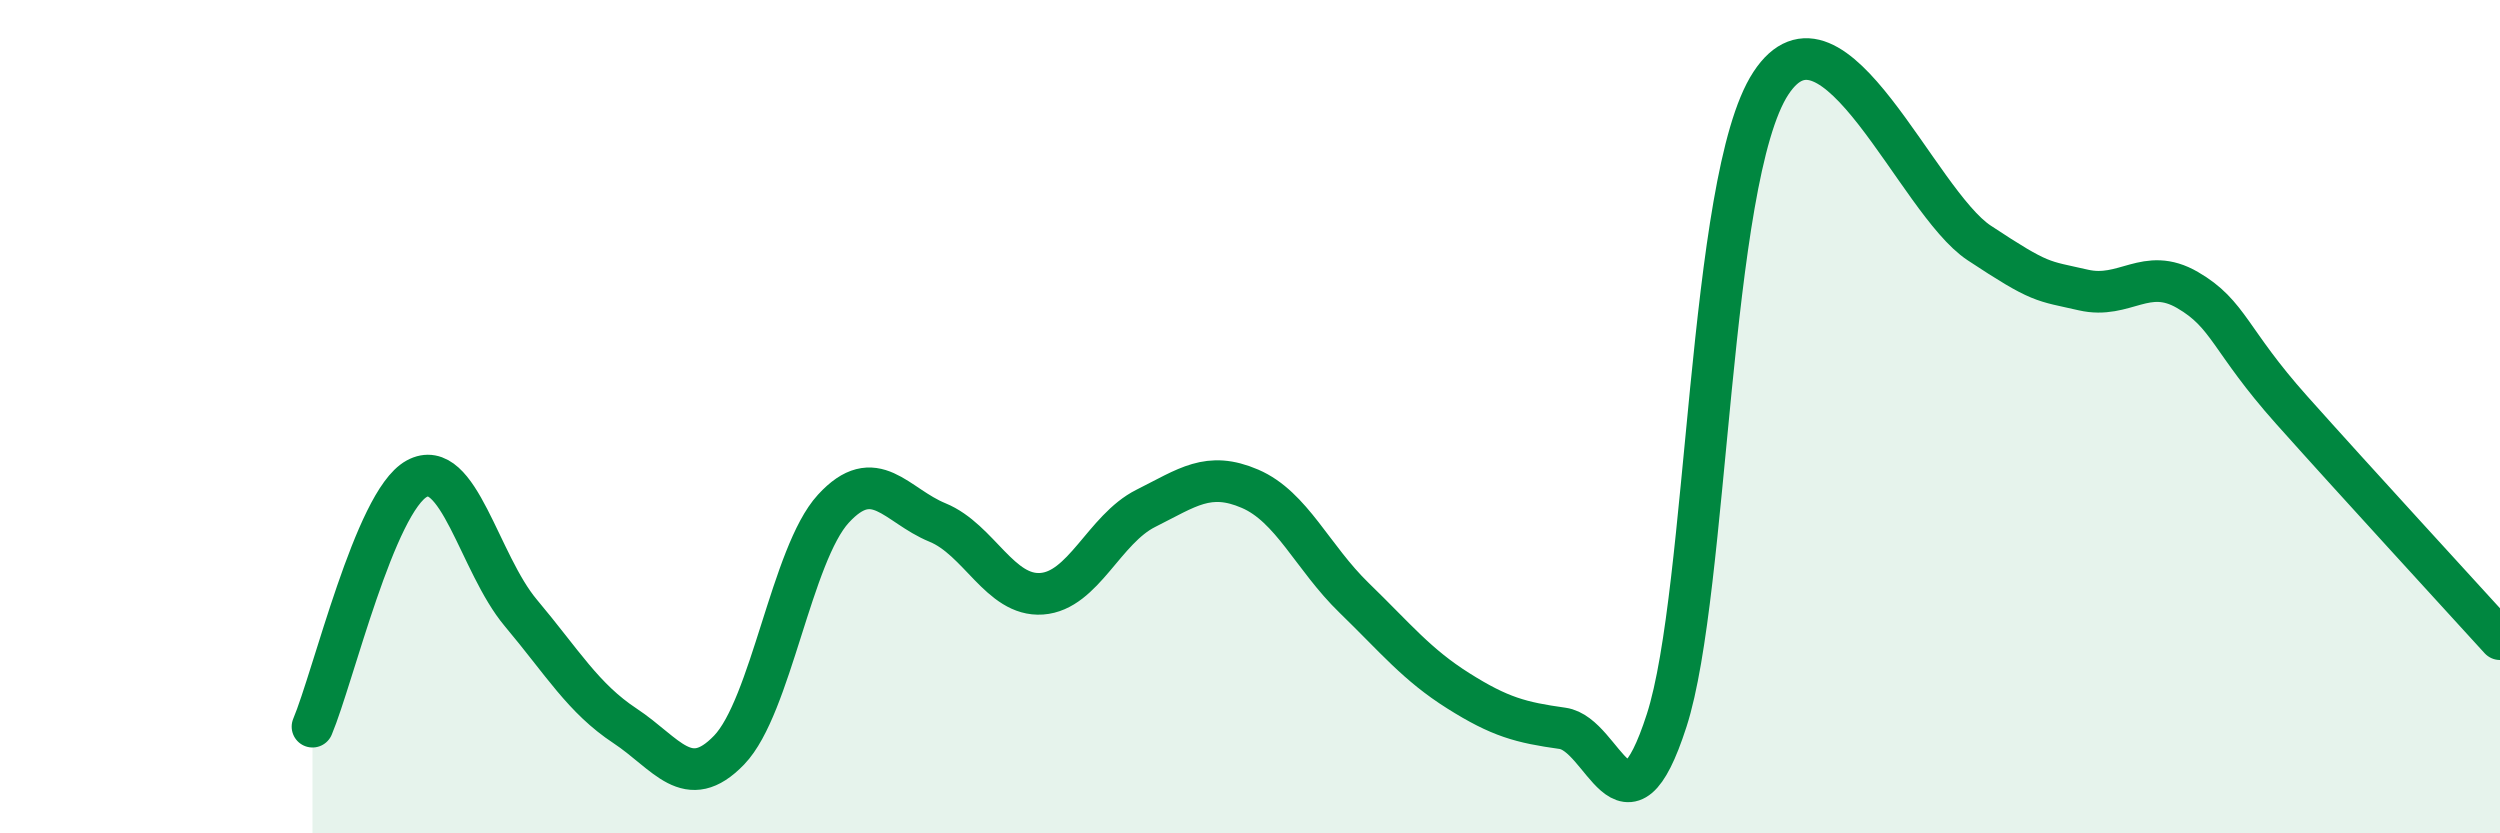
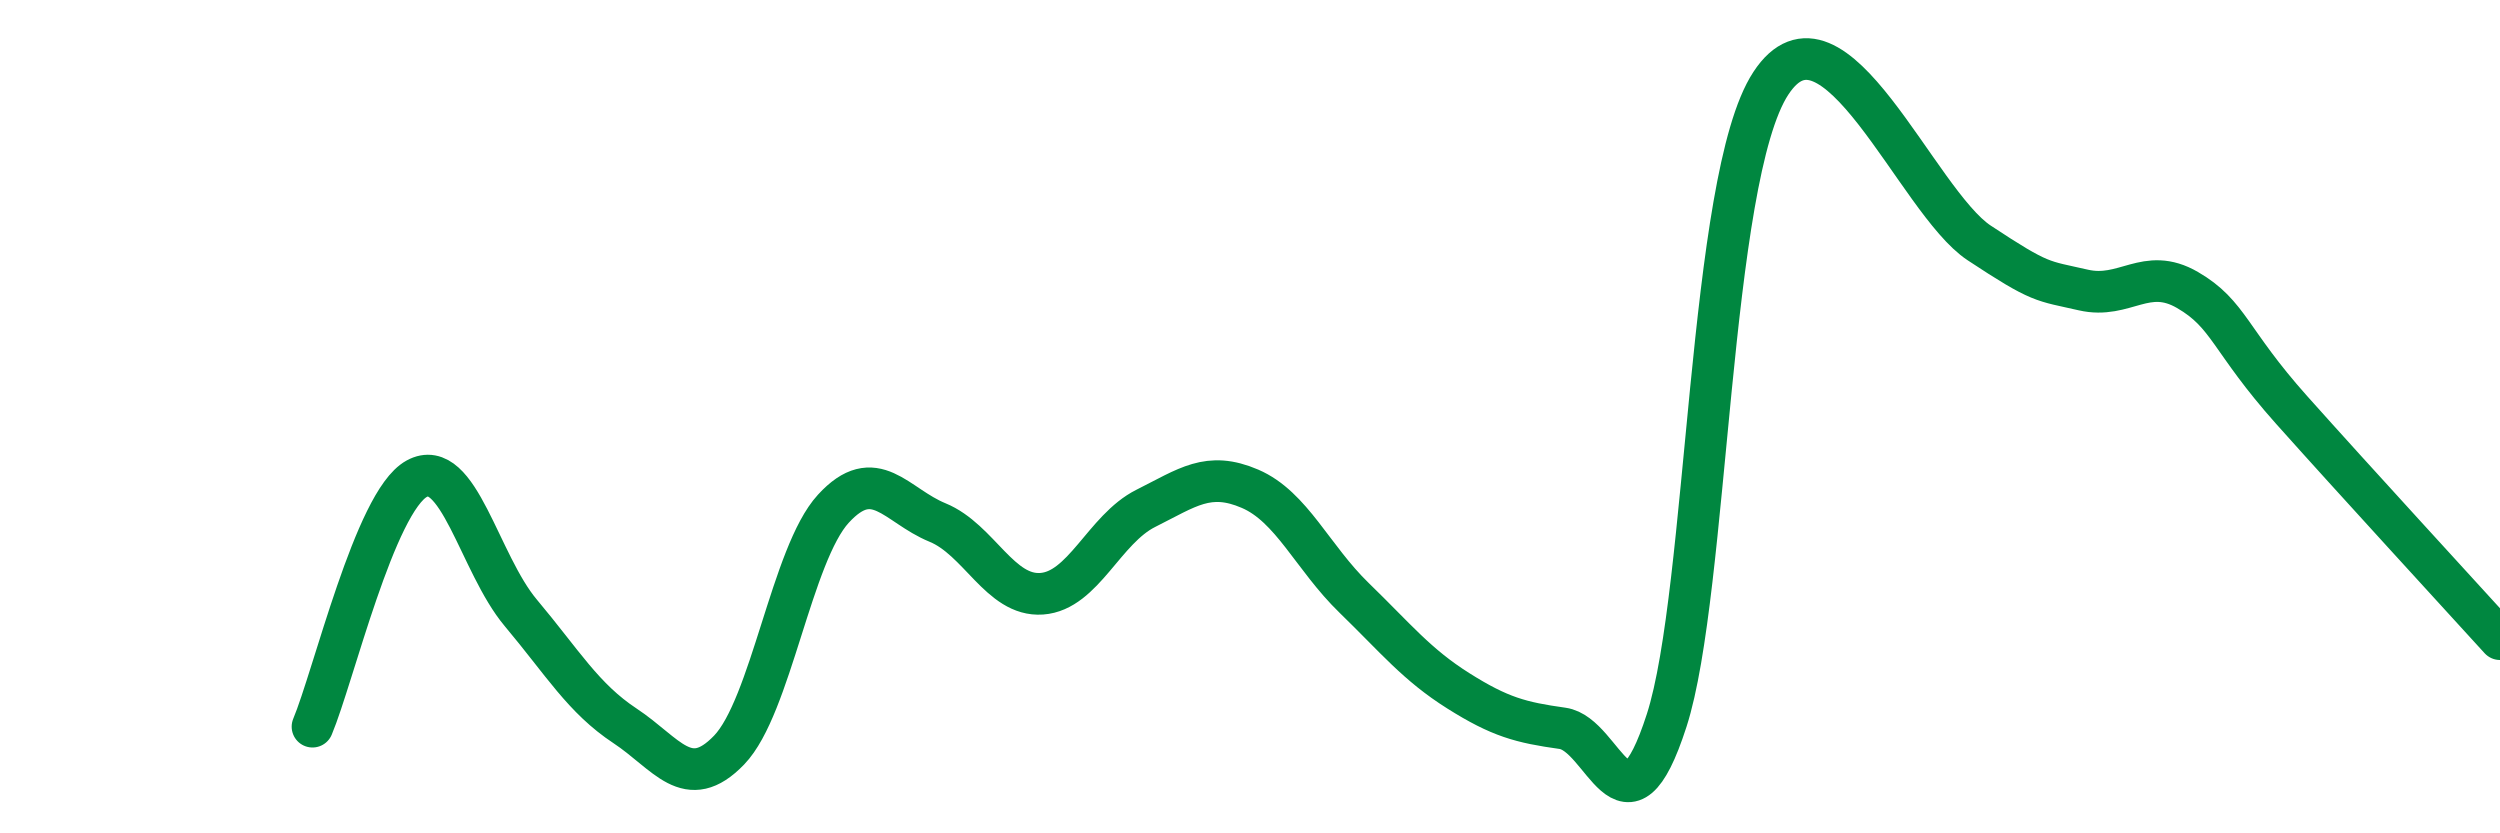
<svg xmlns="http://www.w3.org/2000/svg" width="60" height="20" viewBox="0 0 60 20">
-   <path d="M 7.5,17.44 C 8,16.25 9,12.04 10,11.49 C 11,10.94 11.5,13.52 12.5,14.71 C 13.5,15.9 14,16.76 15,17.42 C 16,18.08 16.5,19.04 17.5,18 C 18.5,16.96 19,13.3 20,12.21 C 21,11.12 21.5,12.13 22.5,12.54 C 23.5,12.95 24,14.32 25,14.25 C 26,14.18 26.5,12.7 27.5,12.2 C 28.5,11.7 29,11.3 30,11.73 C 31,12.16 31.5,13.38 32.5,14.35 C 33.5,15.32 34,15.95 35,16.58 C 36,17.21 36.5,17.34 37.5,17.48 C 38.5,17.62 39,20.39 40,17.29 C 41,14.19 41,4.29 42.5,2 C 44,-0.29 46,4.84 47.5,5.83 C 49,6.82 49,6.73 50,6.96 C 51,7.19 51.5,6.38 52.5,6.96 C 53.5,7.54 53.5,8.16 55,9.84 C 56.5,11.52 59,14.24 60,15.34L60 20L7.5 20Z" fill="#008740" opacity="0.1" stroke-linecap="round" stroke-linejoin="round" />
  <path d="M 7.5,17.44 C 8,16.25 9,12.04 10,11.49 C 11,10.94 11.5,13.52 12.5,14.71 C 13.5,15.9 14,16.76 15,17.42 C 16,18.08 16.5,19.04 17.5,18 C 18.5,16.96 19,13.3 20,12.21 C 21,11.12 21.5,12.13 22.5,12.54 C 23.5,12.95 24,14.32 25,14.25 C 26,14.18 26.5,12.7 27.5,12.2 C 28.5,11.7 29,11.3 30,11.73 C 31,12.16 31.5,13.38 32.5,14.35 C 33.5,15.32 34,15.95 35,16.58 C 36,17.21 36.5,17.34 37.5,17.48 C 38.5,17.62 39,20.39 40,17.29 C 41,14.19 41,4.29 42.5,2 C 44,-0.29 46,4.84 47.5,5.83 C 49,6.82 49,6.73 50,6.96 C 51,7.19 51.5,6.38 52.5,6.96 C 53.5,7.54 53.5,8.16 55,9.84 C 56.5,11.52 59,14.24 60,15.34" stroke="#008740" stroke-width="1" fill="none" stroke-linecap="round" stroke-linejoin="round" />
</svg>